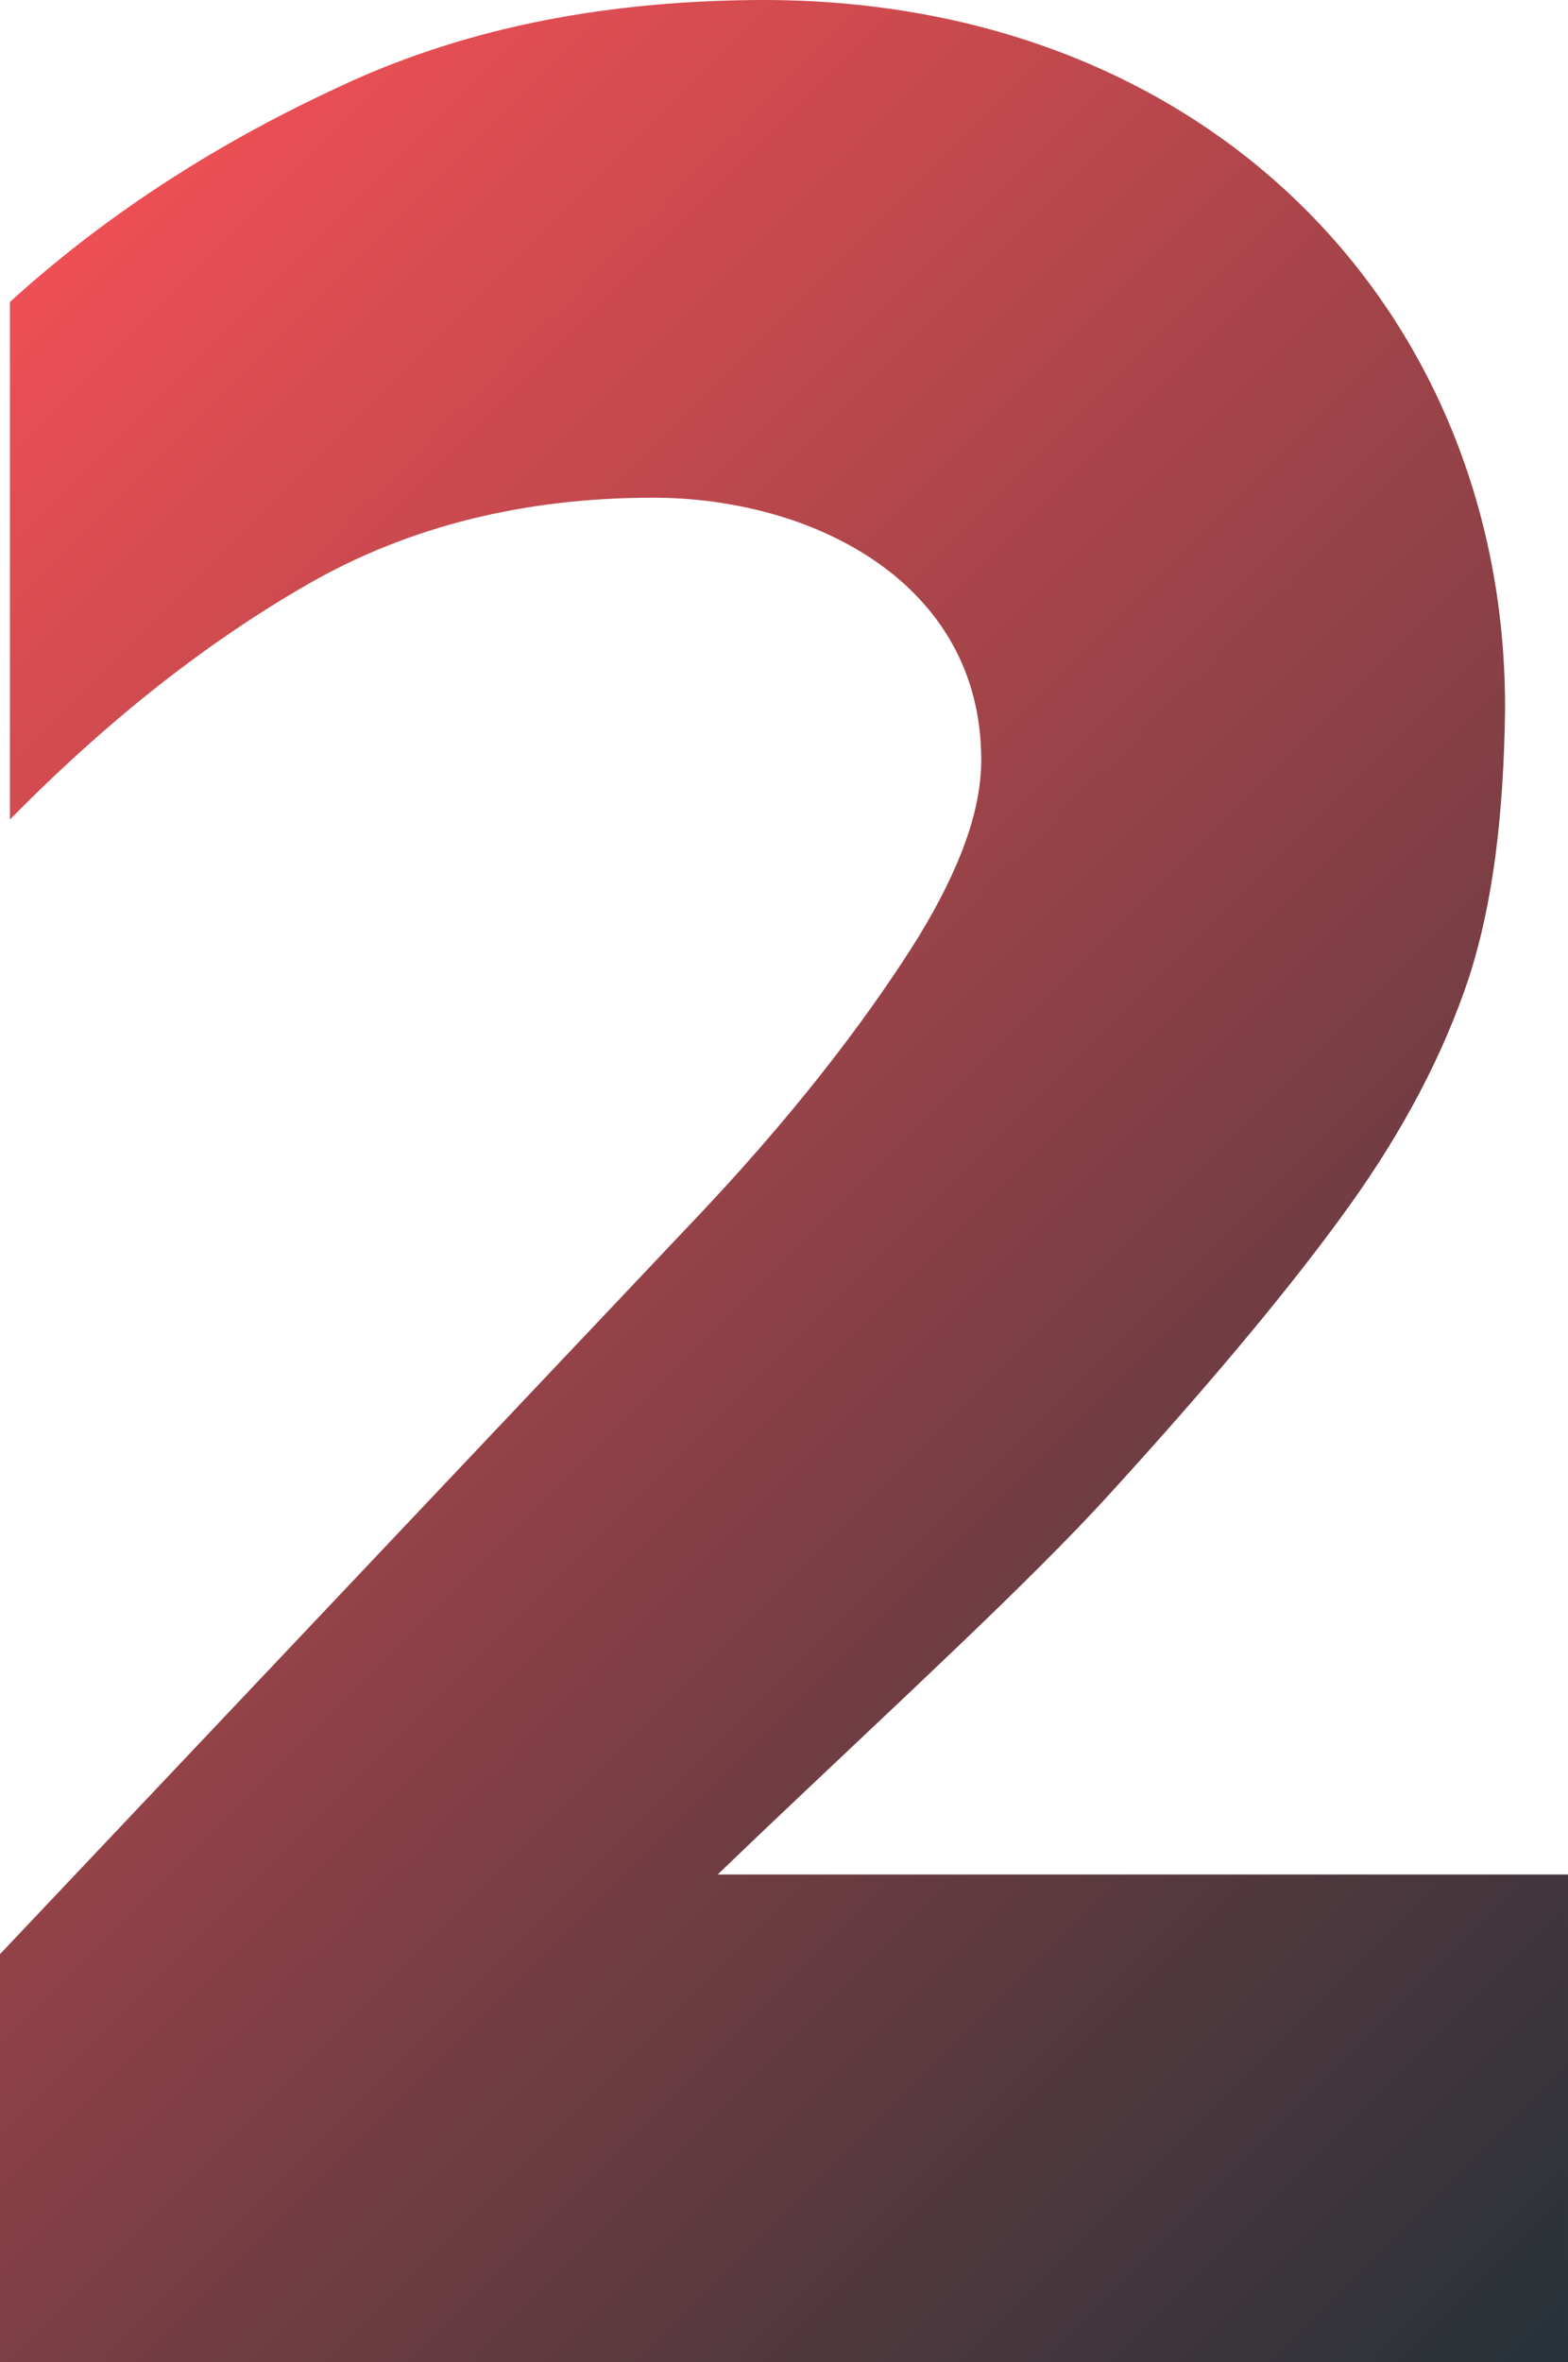
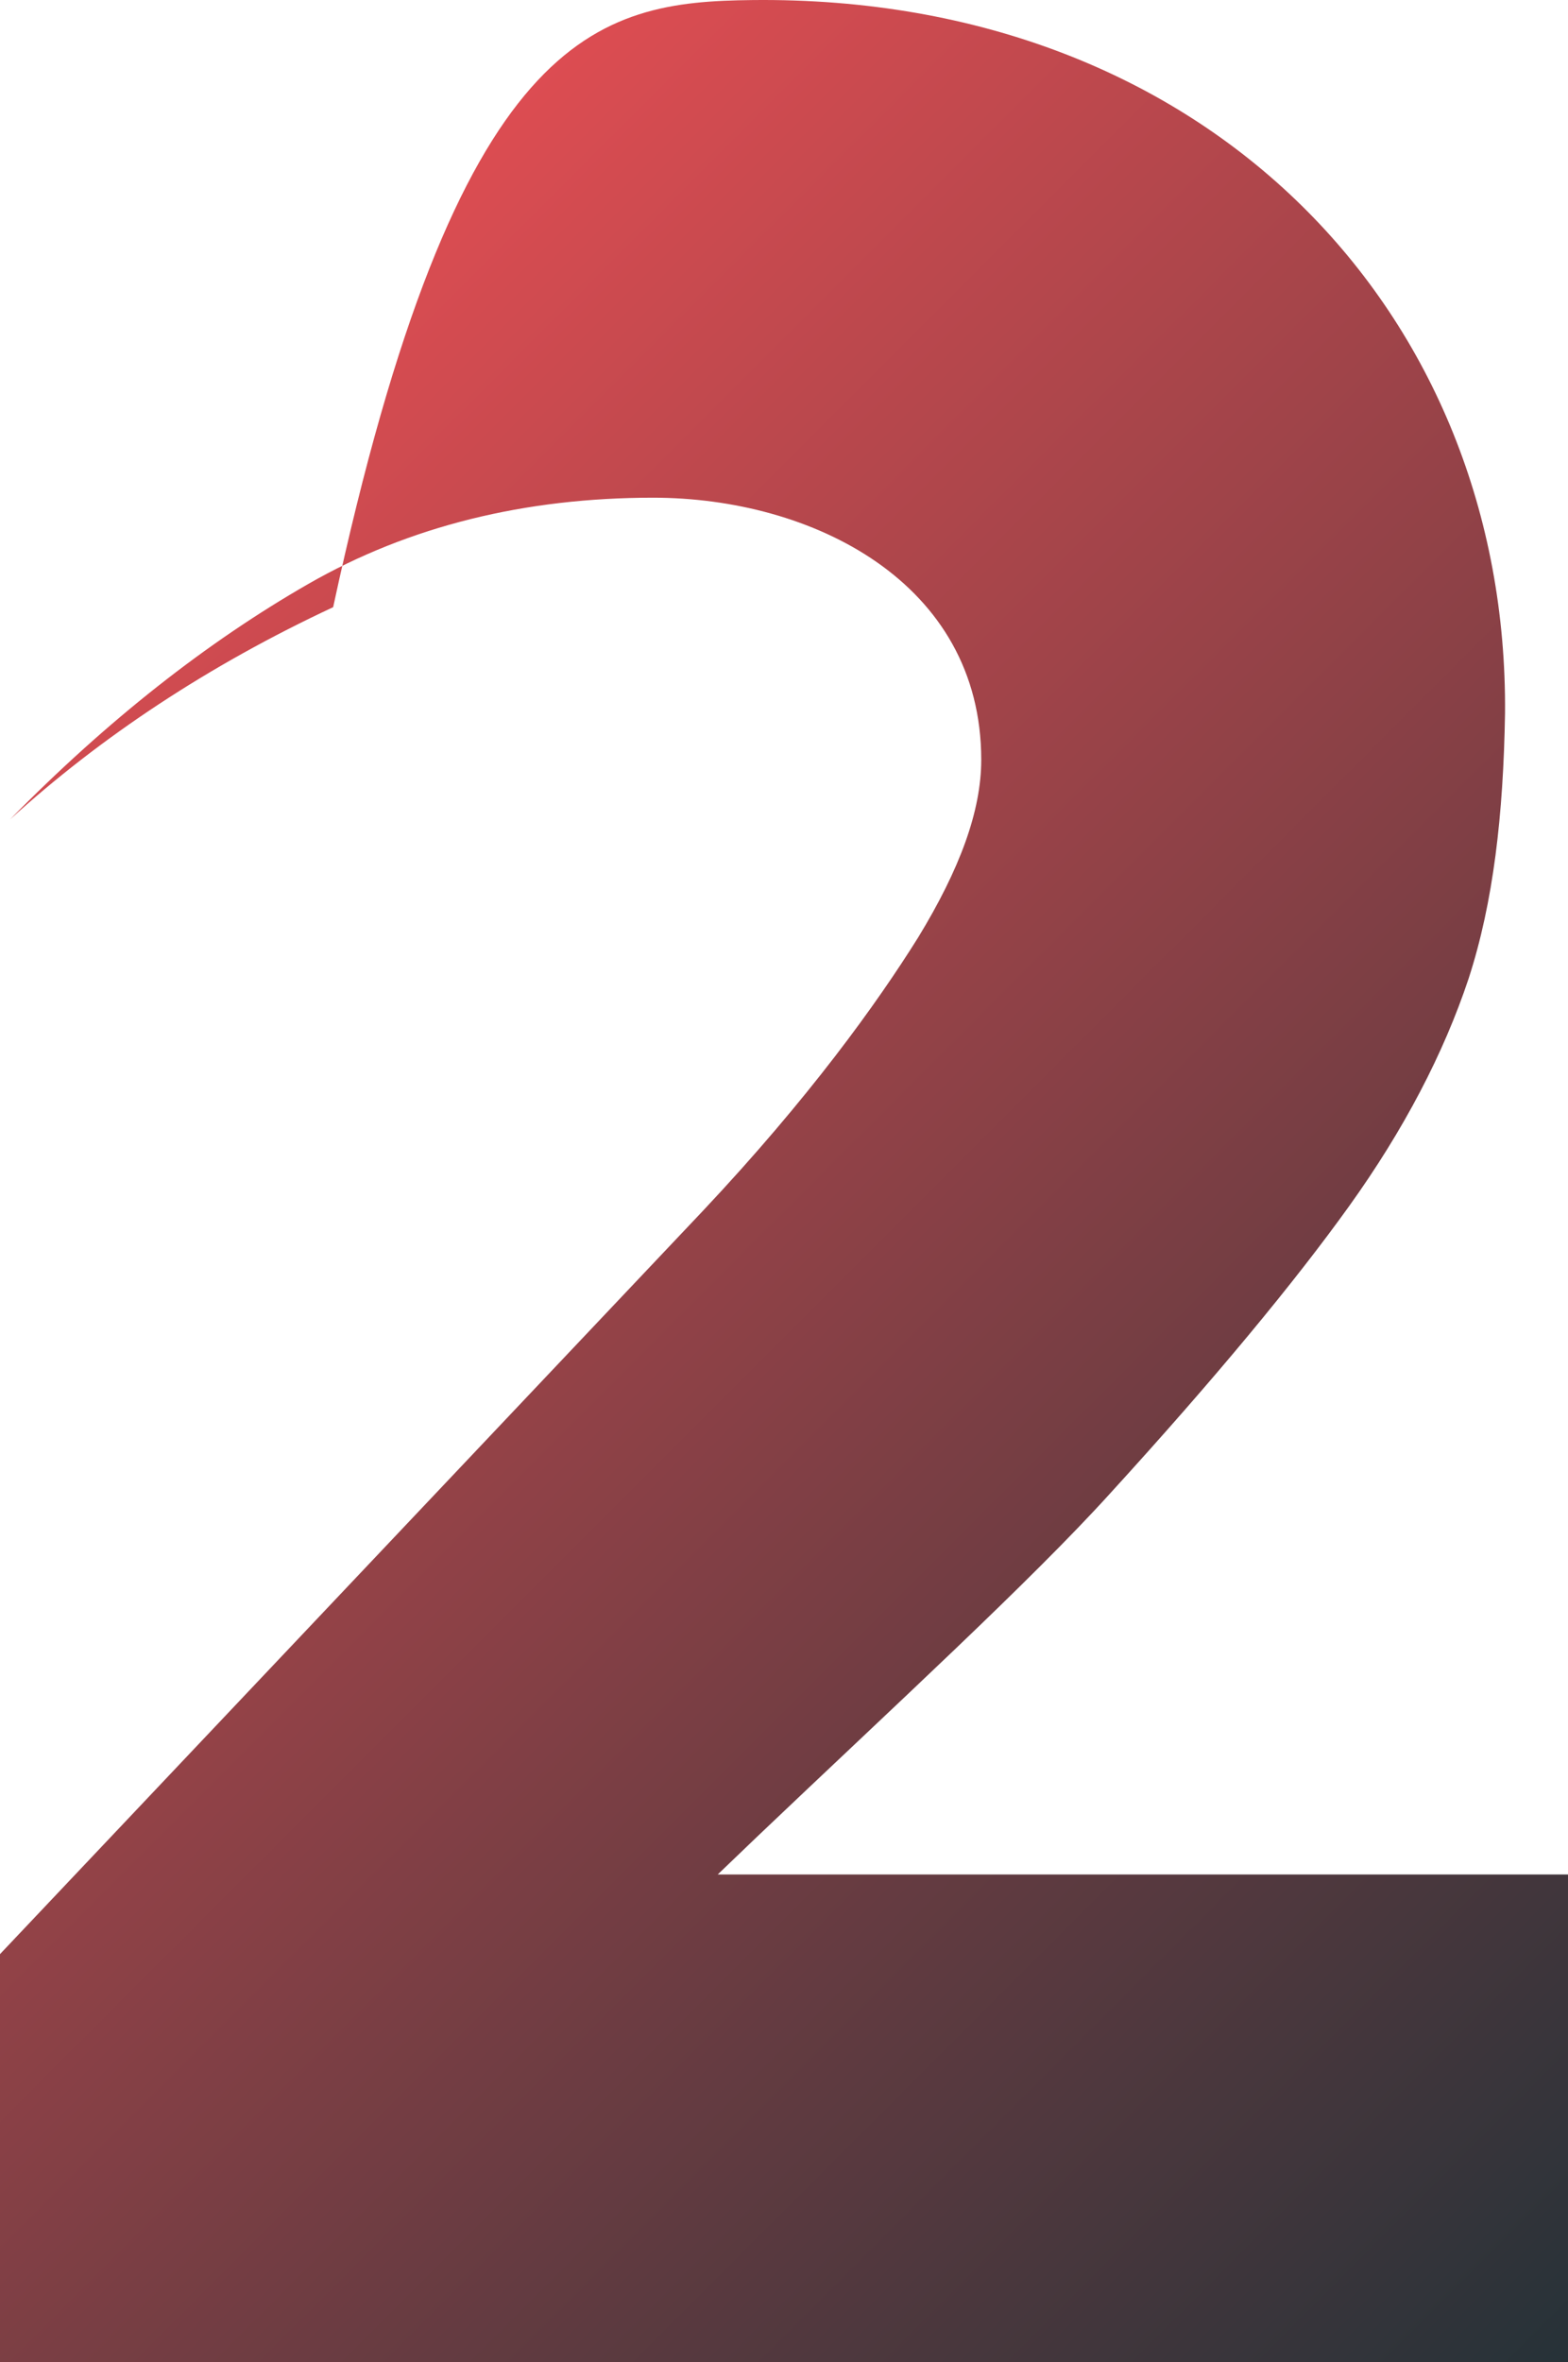
<svg xmlns="http://www.w3.org/2000/svg" viewBox="0 0 199.292 300">
  <linearGradient id="A" gradientUnits="userSpaceOnUse" x1="-20.361" y1="59.974" x2="209.478" y2="289.814">
    <stop offset="0" stop-color="#ed4f54" />
    <stop offset="1" stop-color="#263238" />
  </linearGradient>
-   <path d="M0 248.175l89.323-94.38c13.483-14.325 22.12-26.333 27.387-34.76 5.267-8.637 8.005-16.011 8.005-22.542 0-22.542-21.487-33.285-41.712-33.285-16.222 0-30.968 3.582-43.82 10.955s-25.49 17.275-37.919 29.915V38.349c11.586-10.534 25.28-19.593 41.08-26.966C58.144 3.8 75.84.218 95.643.007c58.146-.632 96.067 40.027 95.645 90.587-.211 12.851-1.476 24.017-4.635 33.707-3.161 9.481-8.215 19.171-15.168 28.862s-17.065 21.91-30.337 36.445c-10.111 11.165-27.598 27.176-44.872 43.609l-5.057 4.846h108.073V300H0v-51.825z" fill="url(#A)" />
+   <path d="M0 248.175l89.323-94.38c13.483-14.325 22.12-26.333 27.387-34.76 5.267-8.637 8.005-16.011 8.005-22.542 0-22.542-21.487-33.285-41.712-33.285-16.222 0-30.968 3.582-43.82 10.955s-25.49 17.275-37.919 29.915c11.586-10.534 25.28-19.593 41.08-26.966C58.144 3.8 75.84.218 95.643.007c58.146-.632 96.067 40.027 95.645 90.587-.211 12.851-1.476 24.017-4.635 33.707-3.161 9.481-8.215 19.171-15.168 28.862s-17.065 21.91-30.337 36.445c-10.111 11.165-27.598 27.176-44.872 43.609l-5.057 4.846h108.073V300H0v-51.825z" fill="url(#A)" />
</svg>